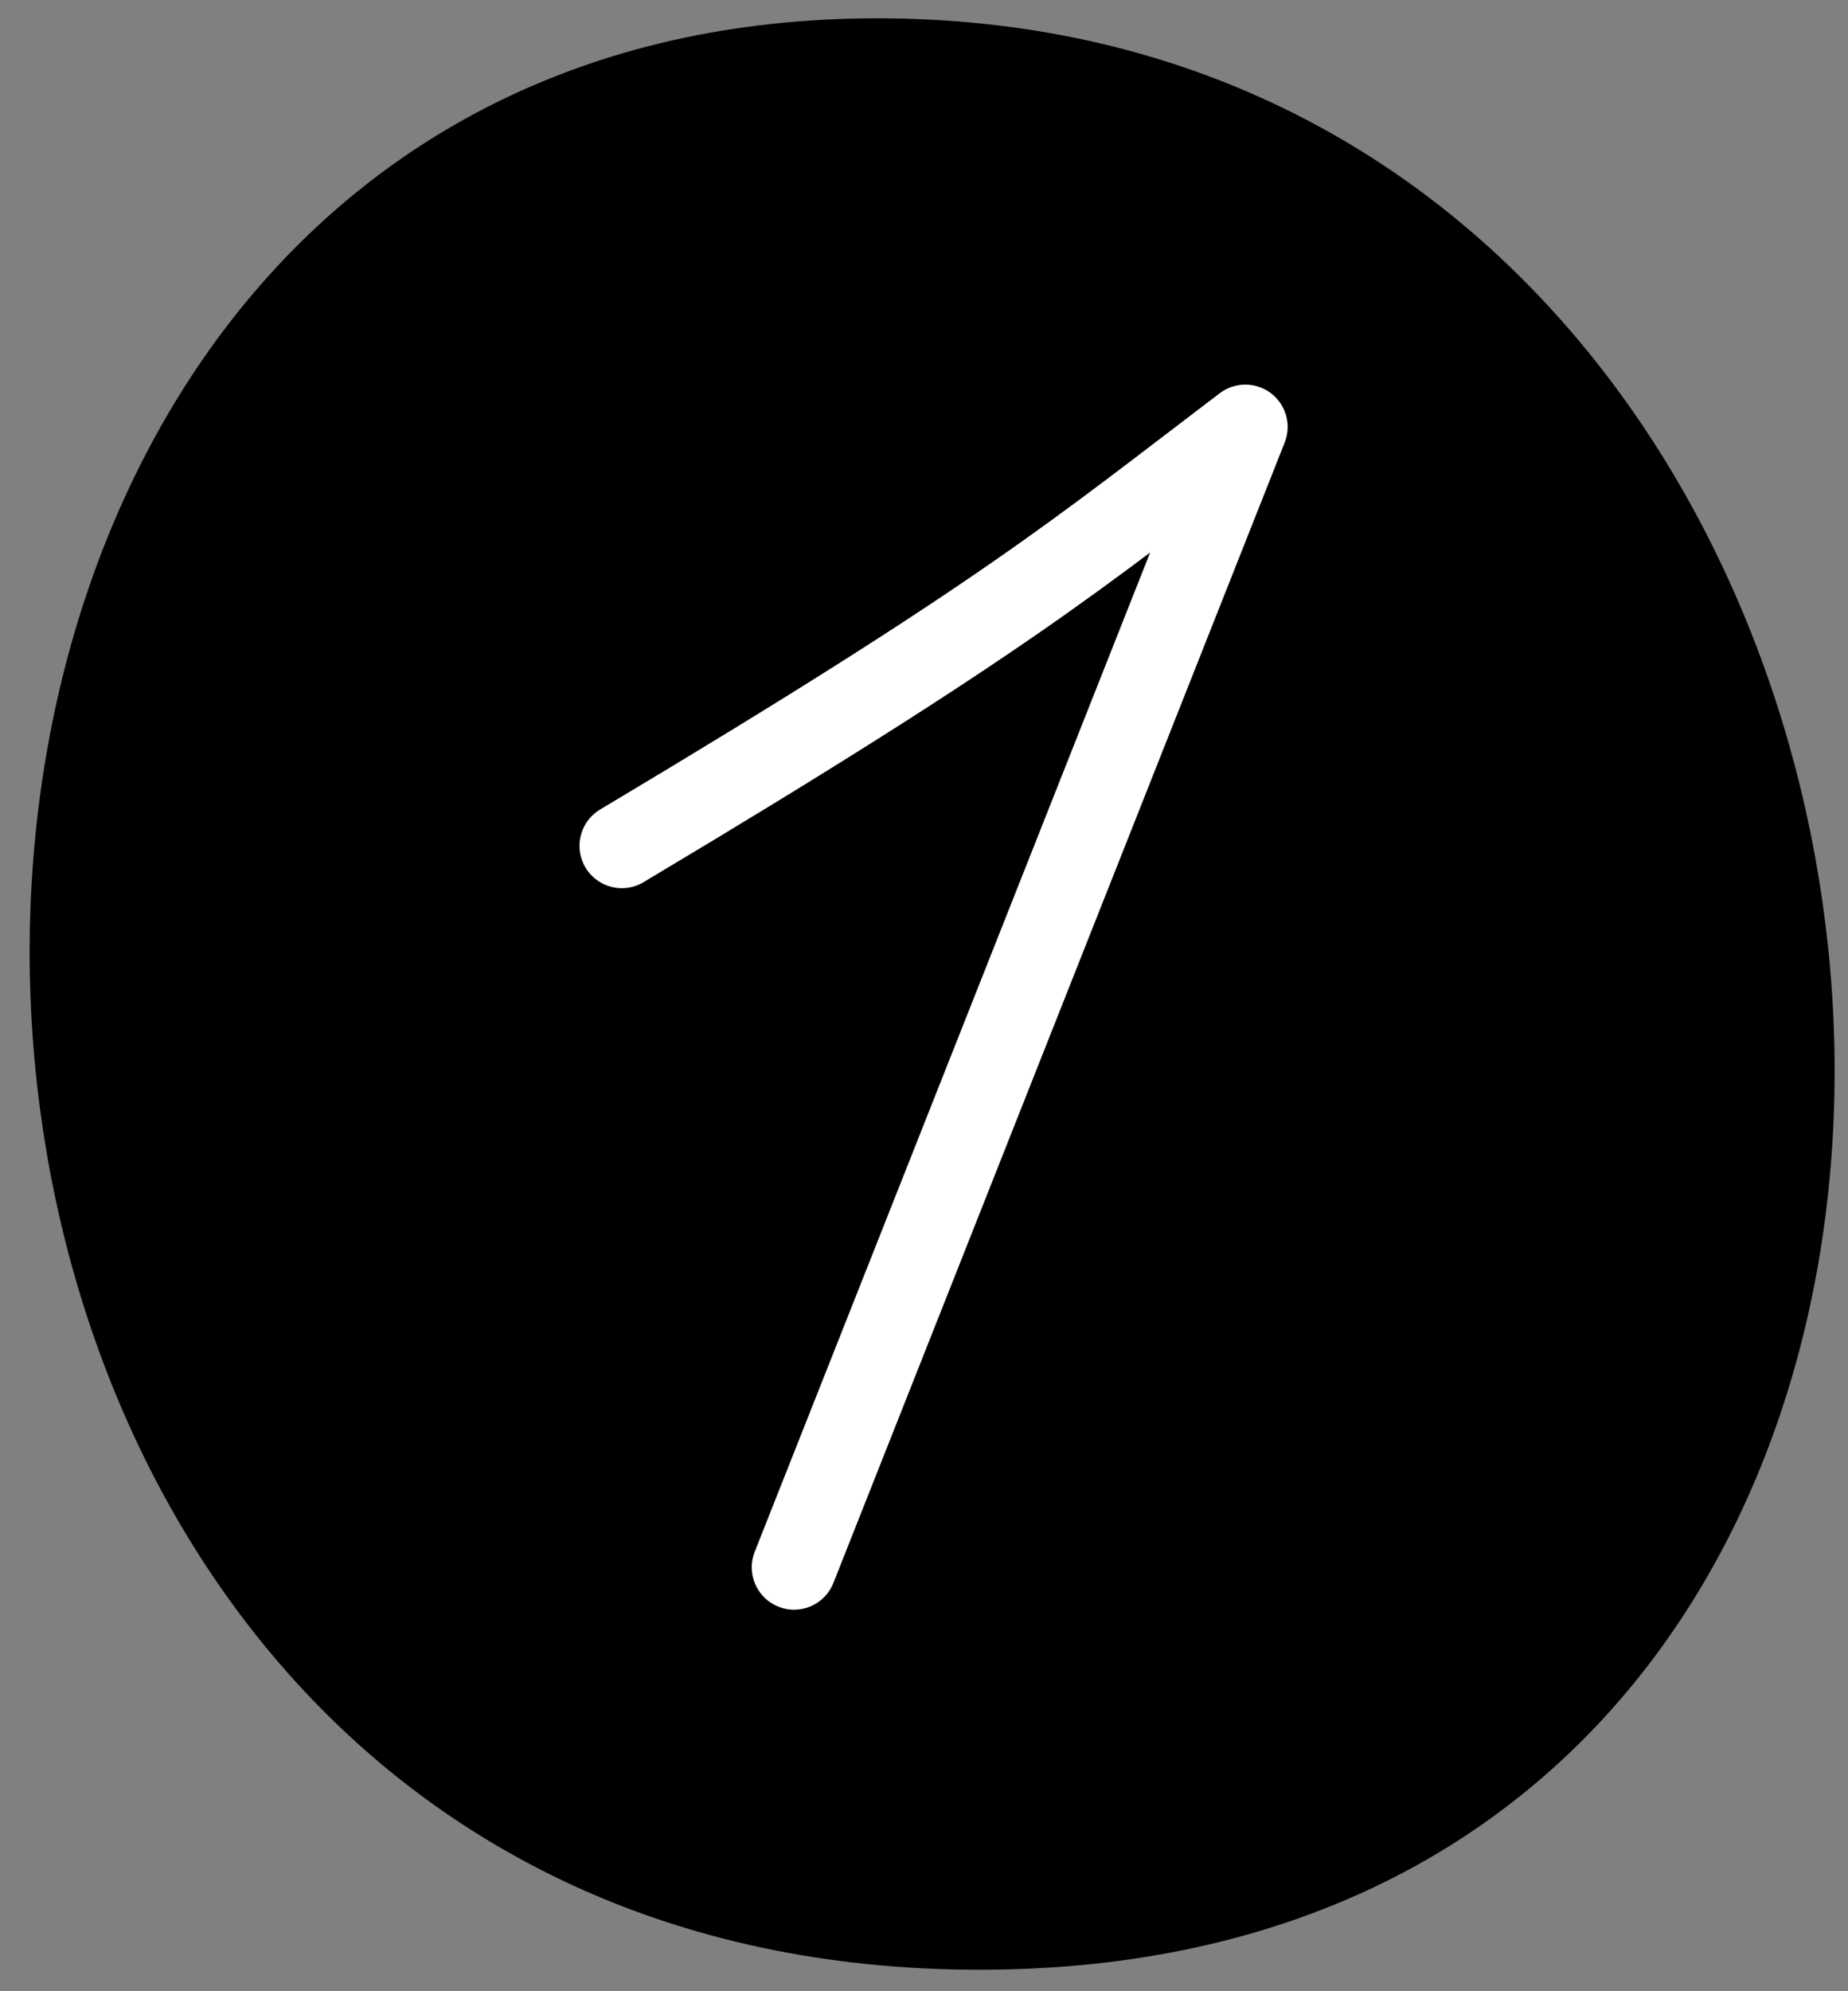
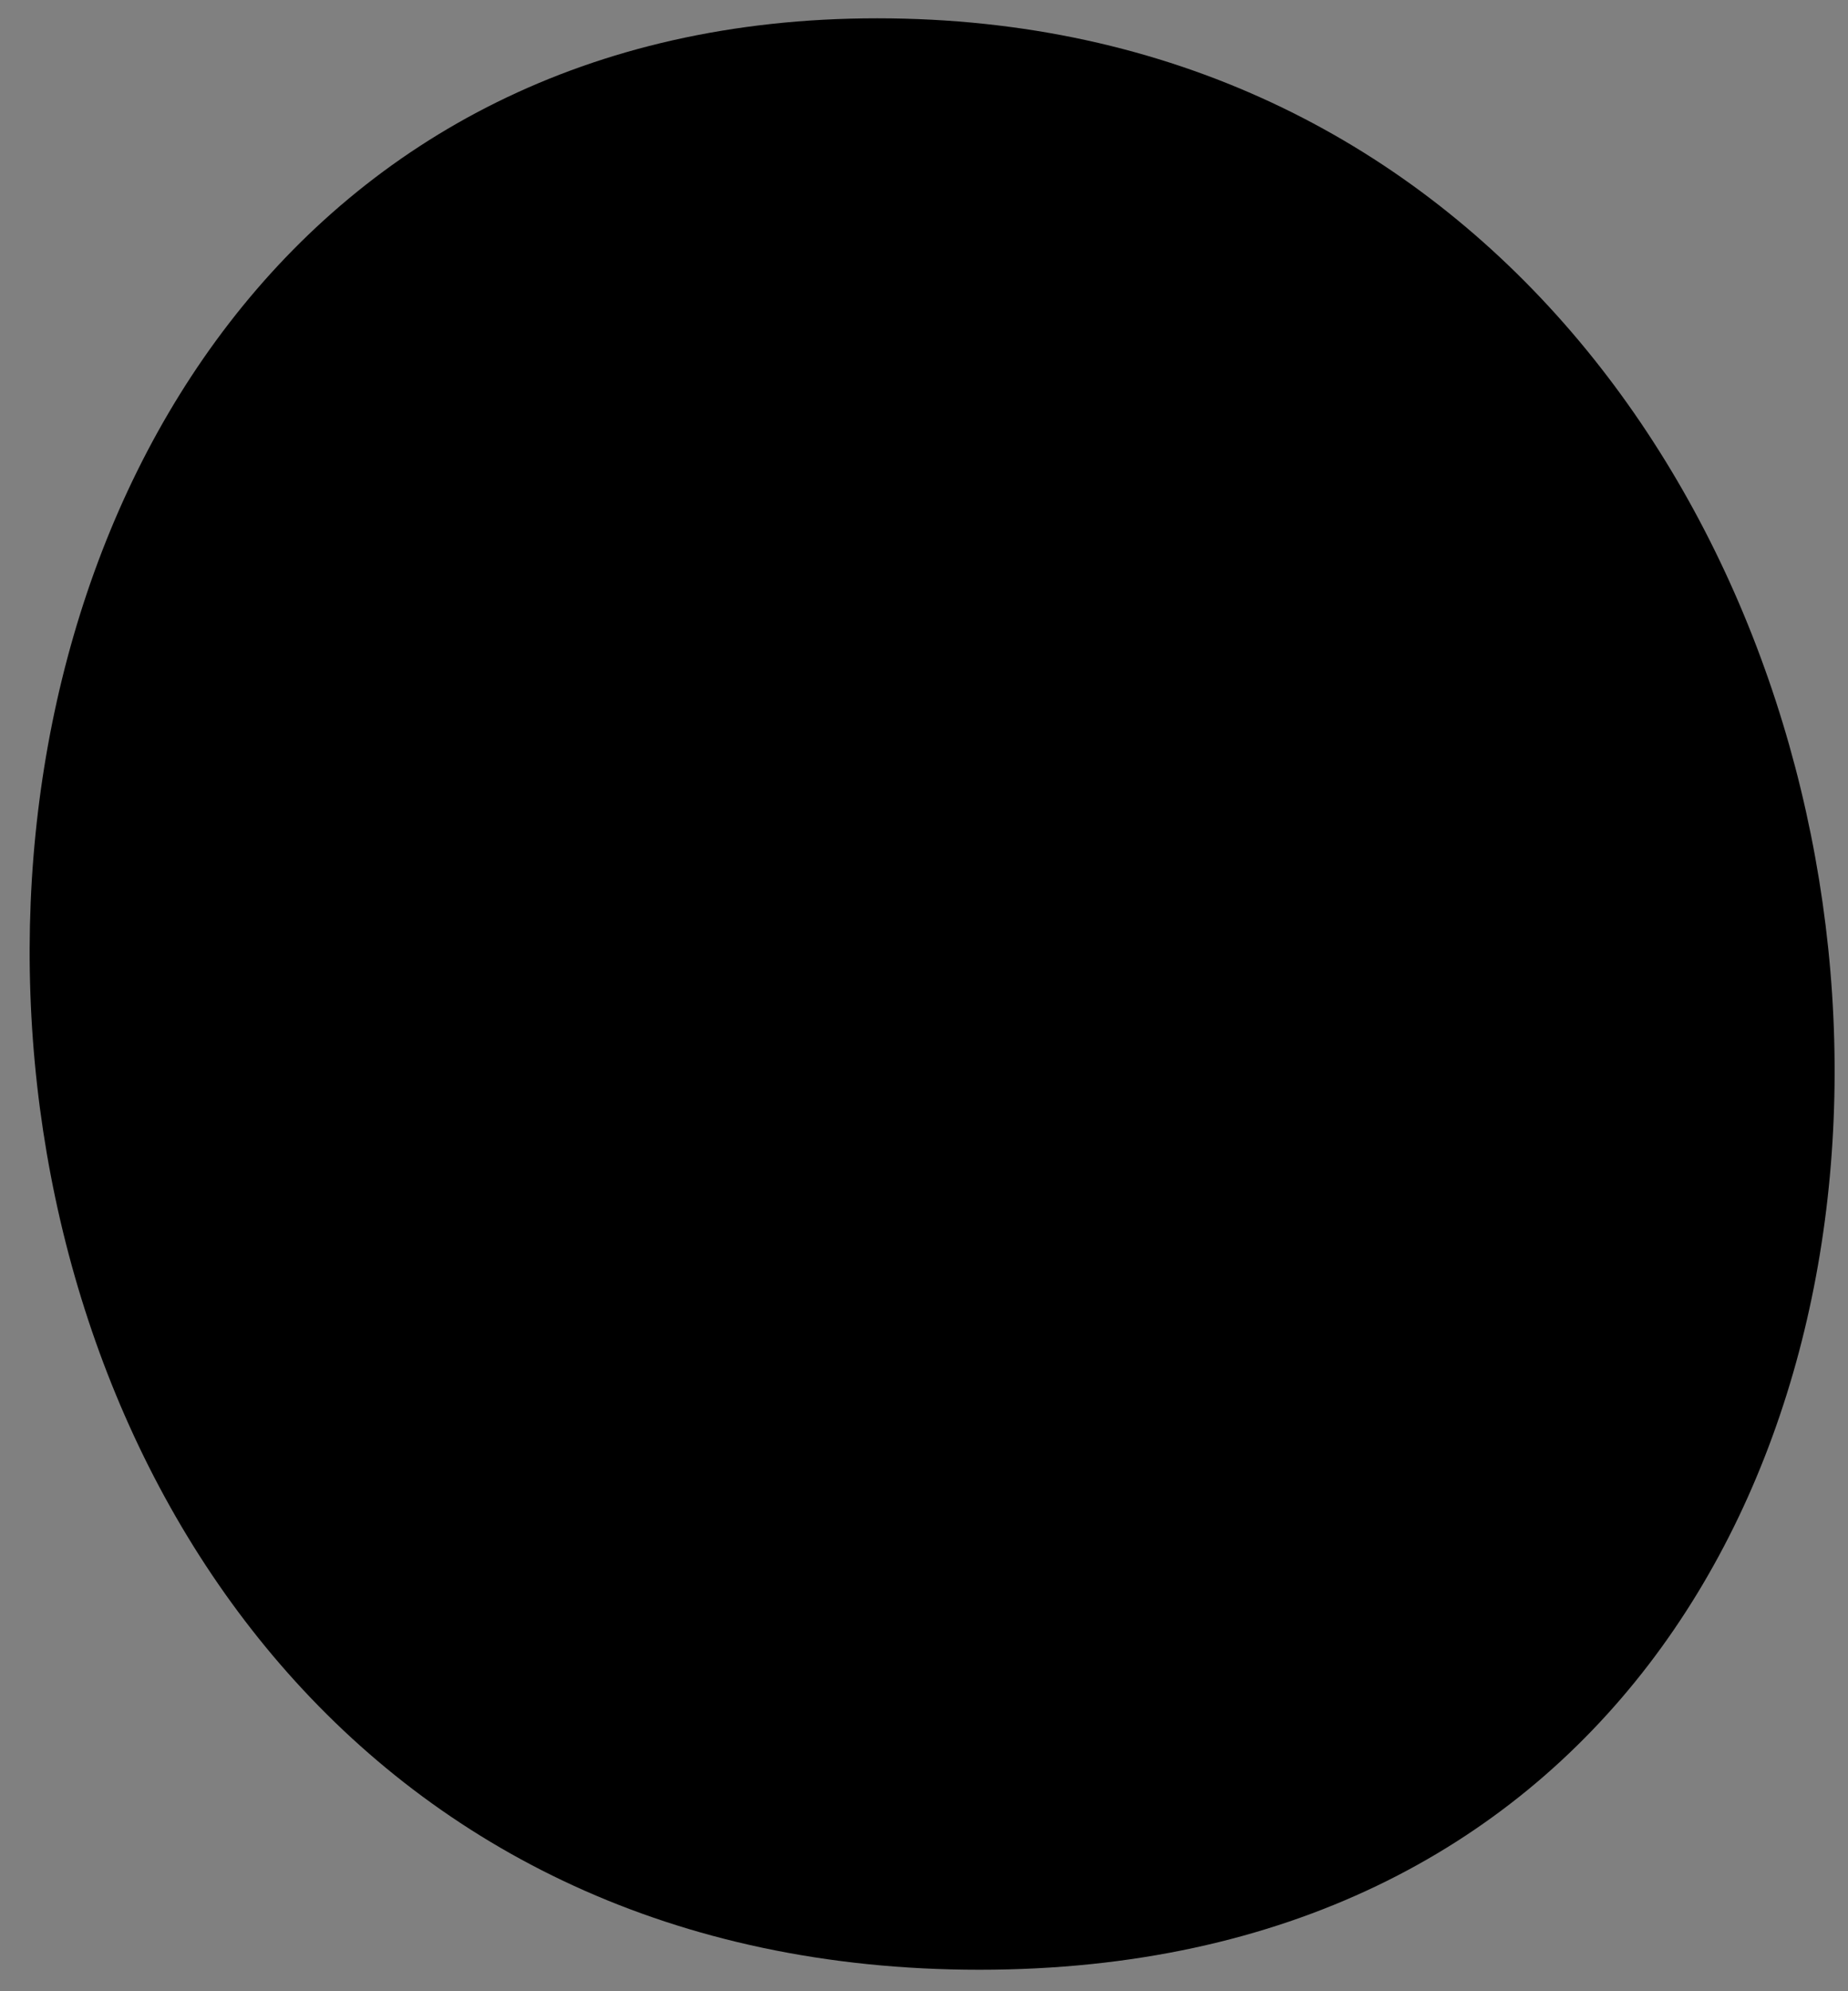
<svg xmlns="http://www.w3.org/2000/svg" width="52" height="56" viewBox="0 0 52 56" fill="none">
  <rect x="0" y="0" width="52" height="56" fill="#808080" stroke="none" />
  <path d="M24.684 0.515C57.874 0.515 62.185 55.396 27.56 55.396C-7.064 55.396 -8.07 0.515 24.684 0.515Z" fill="#42B2FC" style="fill:#42B2FC;fill:color(display-p3 0.259 0.698 0.988);fill-opacity:1;" />
-   <path d="M17.497 23.788C28.343 17.318 30.349 15.566 35.042 12.007L22.344 44.079" stroke="white" style="stroke:white;stroke-opacity:1;" stroke-width="2.381" stroke-linecap="round" stroke-linejoin="round" />
</svg>